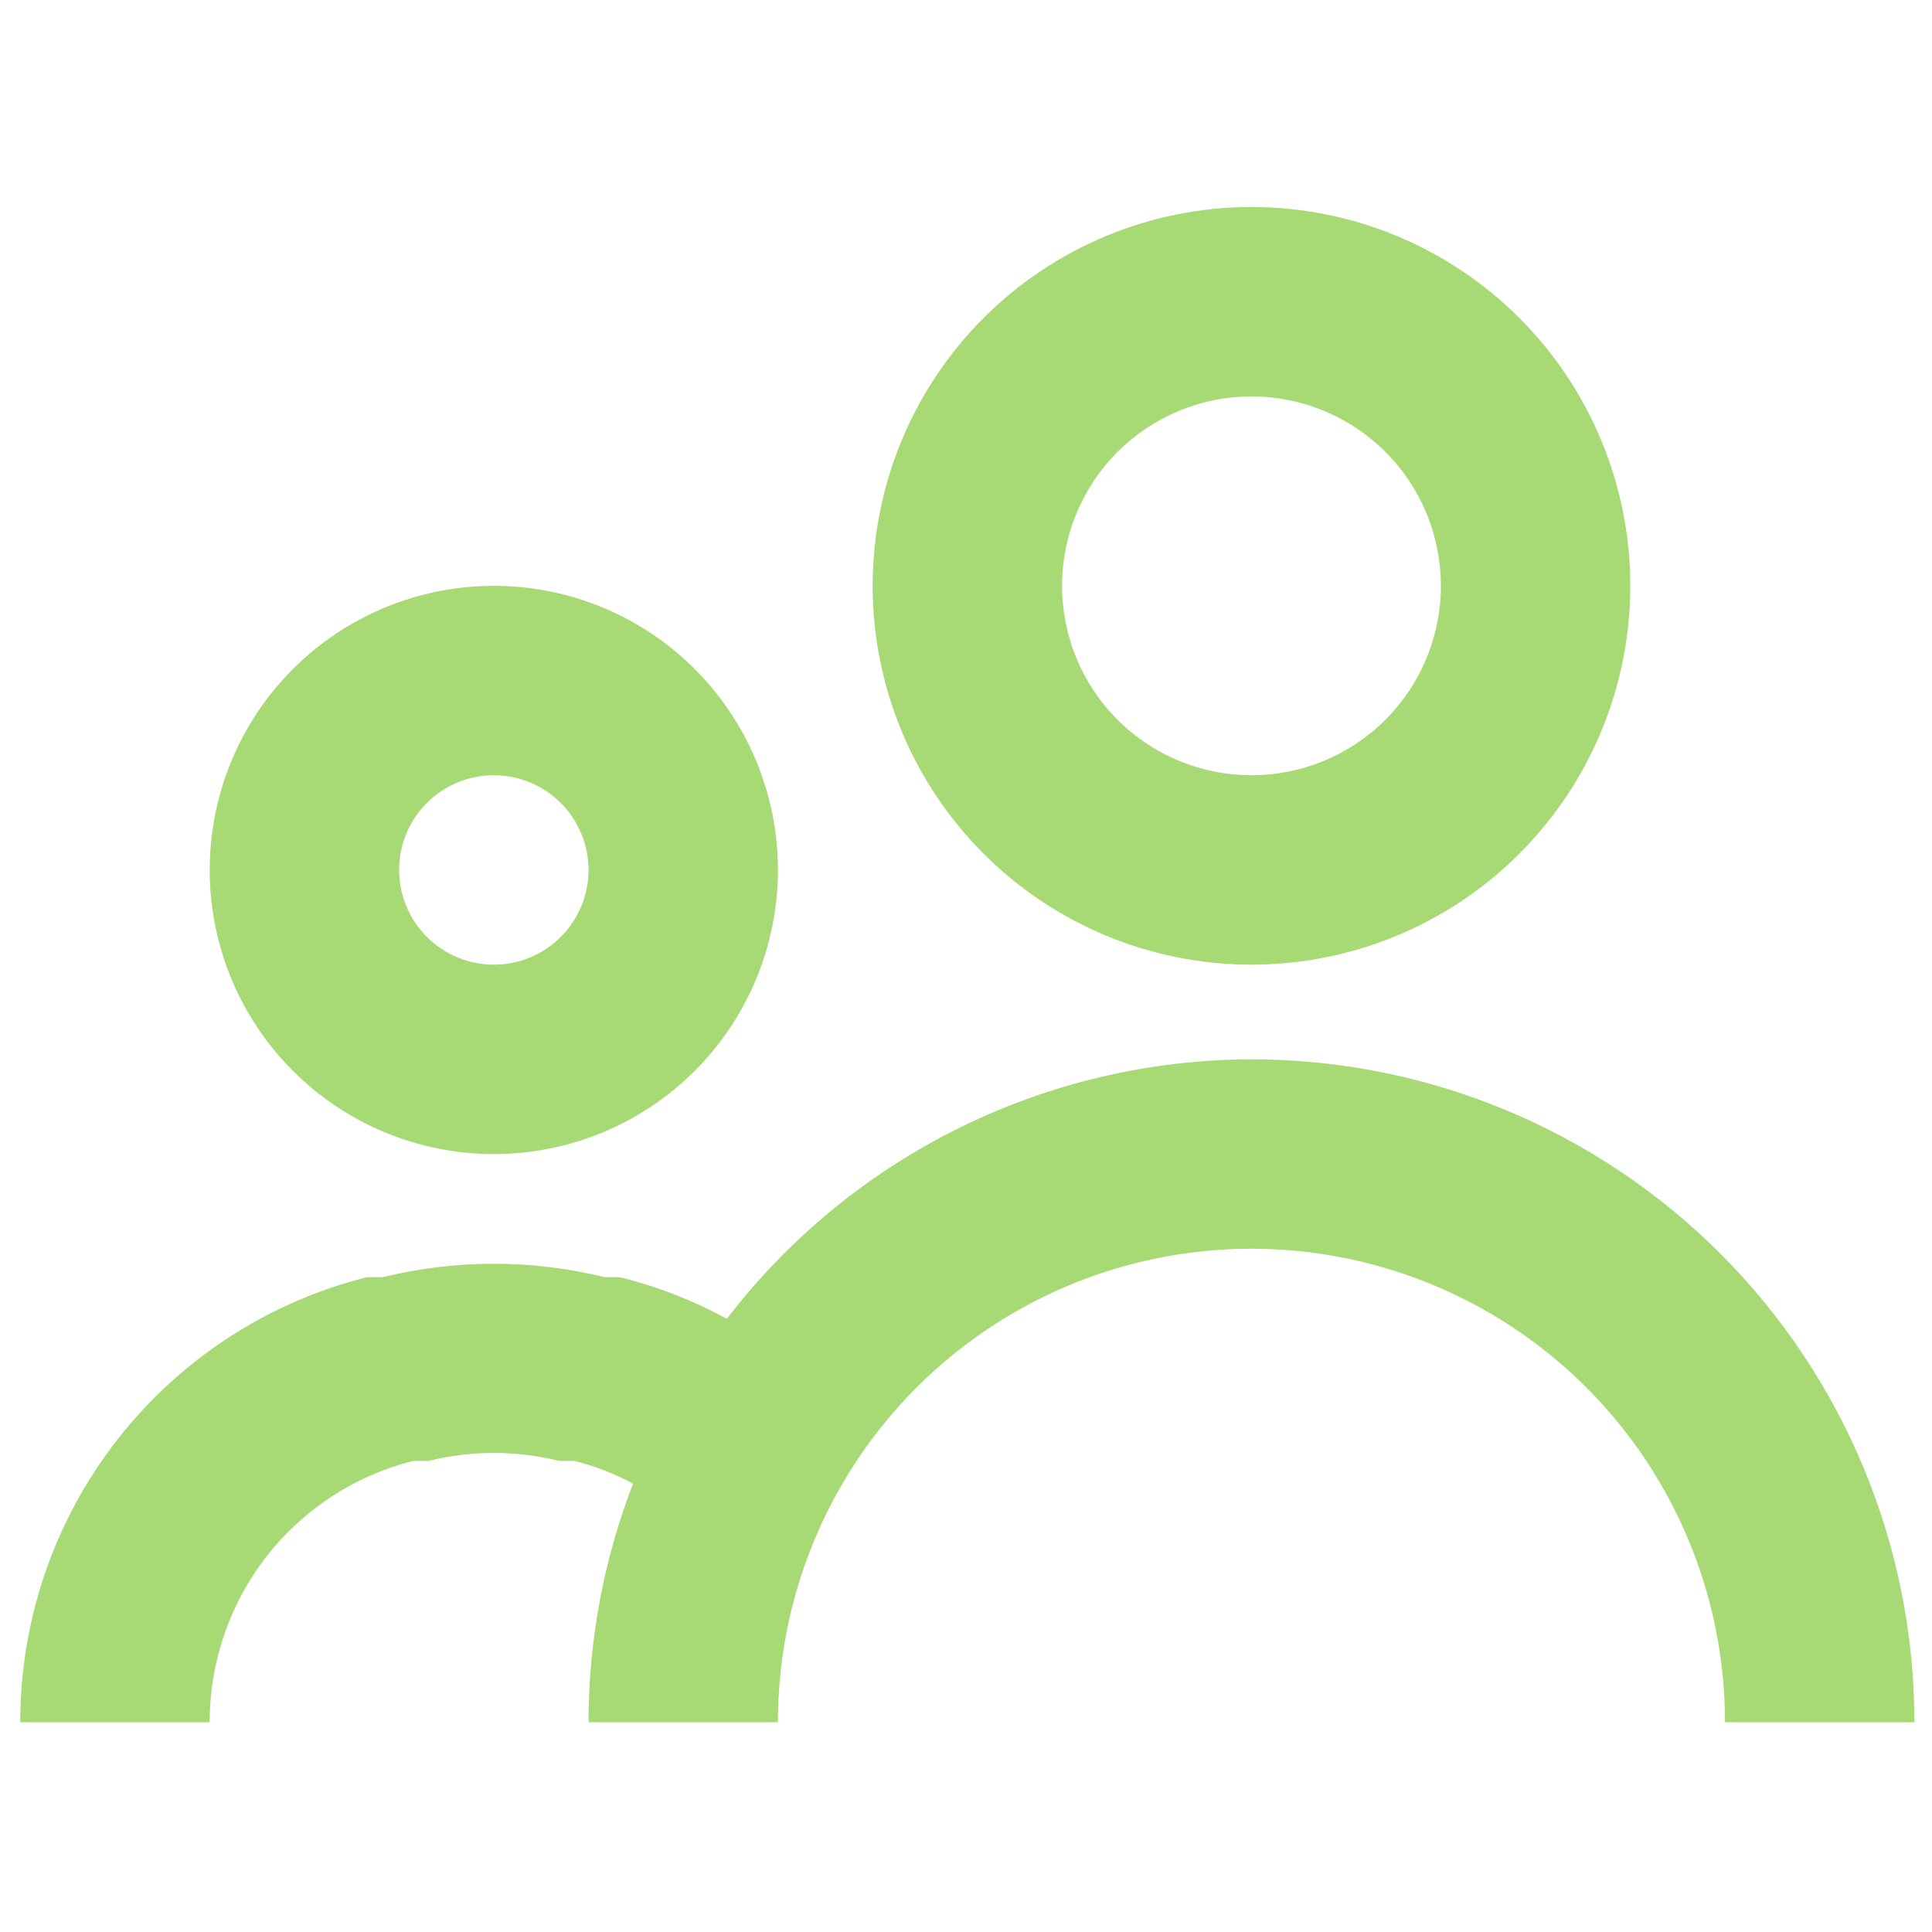
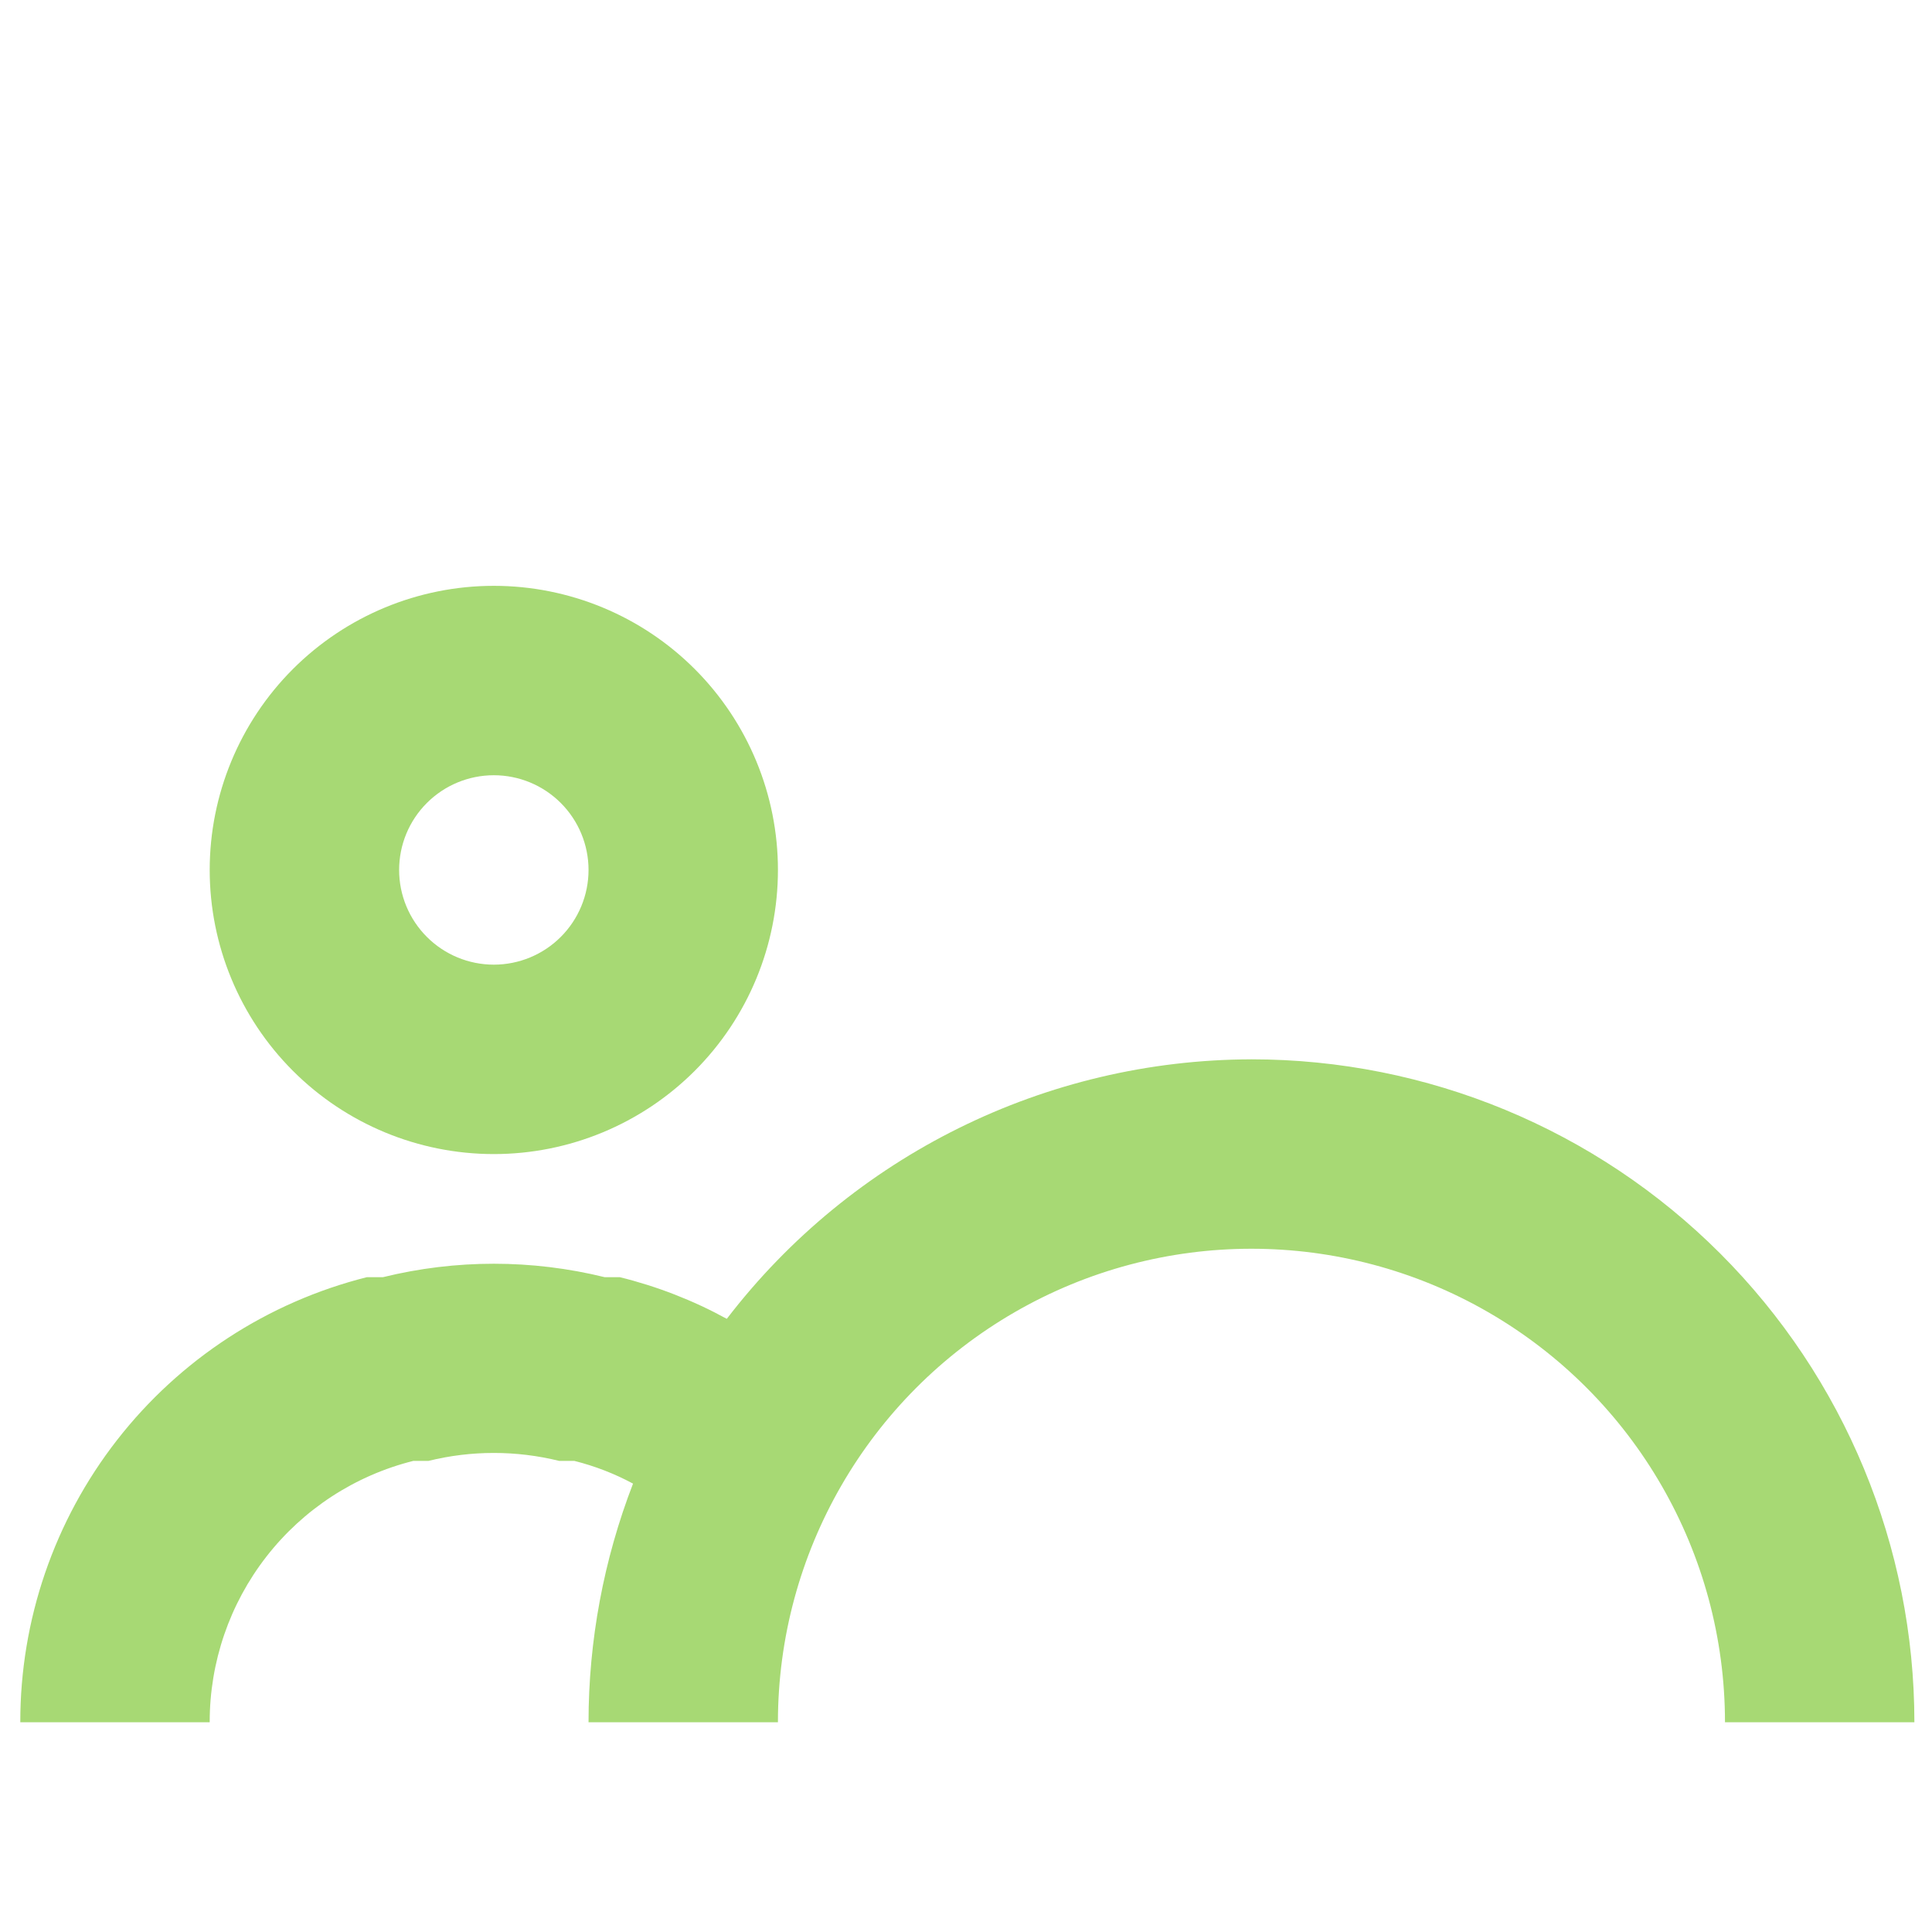
<svg xmlns="http://www.w3.org/2000/svg" width="476" height="476" viewBox="0 0 476 476" fill="none">
  <path d="M51.666 214.336C51.666 232.898 59.041 250.703 72.17 263.832C85.299 276.961 103.104 284.336 121.666 284.336C140.232 284.336 158.037 276.961 171.166 263.832C184.291 250.703 191.666 232.898 191.666 214.336C191.666 195.77 184.291 177.965 171.166 164.836C158.037 151.711 140.232 144.336 121.666 144.336C103.104 144.336 85.299 151.711 72.17 164.836C59.041 177.965 51.666 195.77 51.666 214.336V214.336ZM144.998 214.336H145.002C145.002 220.523 142.541 226.457 138.166 230.832C133.791 235.211 127.857 237.668 121.666 237.668C115.479 237.668 109.545 235.211 105.17 230.832C100.791 226.457 98.334 220.523 98.334 214.336C98.334 208.145 100.791 202.211 105.17 197.836C109.545 193.461 115.479 191 121.666 191C127.858 191 133.791 193.461 138.166 197.836C142.541 202.211 145.002 208.145 145.002 214.336H144.998Z" fill="#A7D974" />
-   <path d="M401.666 144.336C401.666 119.582 391.834 95.84 374.33 78.34C356.826 60.836 333.088 51 308.334 51C283.58 51 259.842 60.836 242.338 78.34C224.834 95.84 215.002 119.582 215.002 144.336C215.002 169.09 224.834 192.828 242.338 210.332C259.842 227.836 283.58 237.668 308.334 237.668C333.088 237.668 356.826 227.836 374.33 210.332C391.834 192.828 401.666 169.09 401.666 144.336V144.336ZM261.666 144.336C261.666 131.957 266.584 120.09 275.334 111.336C284.088 102.586 295.959 97.668 308.334 97.668C320.709 97.668 332.58 102.586 341.334 111.336C350.084 120.09 355.002 131.957 355.002 144.336C355.002 156.711 350.084 168.582 341.334 177.332C332.58 186.086 320.709 191 308.334 191C295.959 191 284.088 186.086 275.334 177.332C266.584 168.582 261.666 156.711 261.666 144.336Z" fill="#A7D974" />
  <path d="M308.336 260.996C257.664 261.101 209.906 284.723 179.066 324.93C170.758 320.379 161.894 316.93 152.699 314.664H148.965C131.031 310.254 112.297 310.254 94.367 314.664H90.398C65.972 320.805 44.3 334.934 28.828 354.805C13.355 374.672 4.969 399.145 5 424.332H51.664C51.641 409.535 56.562 395.16 65.656 383.488C74.746 371.816 87.48 363.523 101.832 359.929H105.566C116.14 357.32 127.191 357.32 137.765 359.929H141.5C146.535 361.191 151.394 363.07 155.965 365.531C148.723 384.289 145.004 404.222 145 424.332H191.668H191.664C191.664 382.648 213.902 344.137 250 323.292C286.094 302.452 330.57 302.452 366.66 323.292C402.758 344.136 424.996 382.647 424.996 424.332H471.664H471.66C471.66 381.012 454.453 339.469 423.82 308.832C393.191 278.203 351.648 260.992 308.33 260.992L308.336 260.996Z" fill="#A7D974" />
</svg>